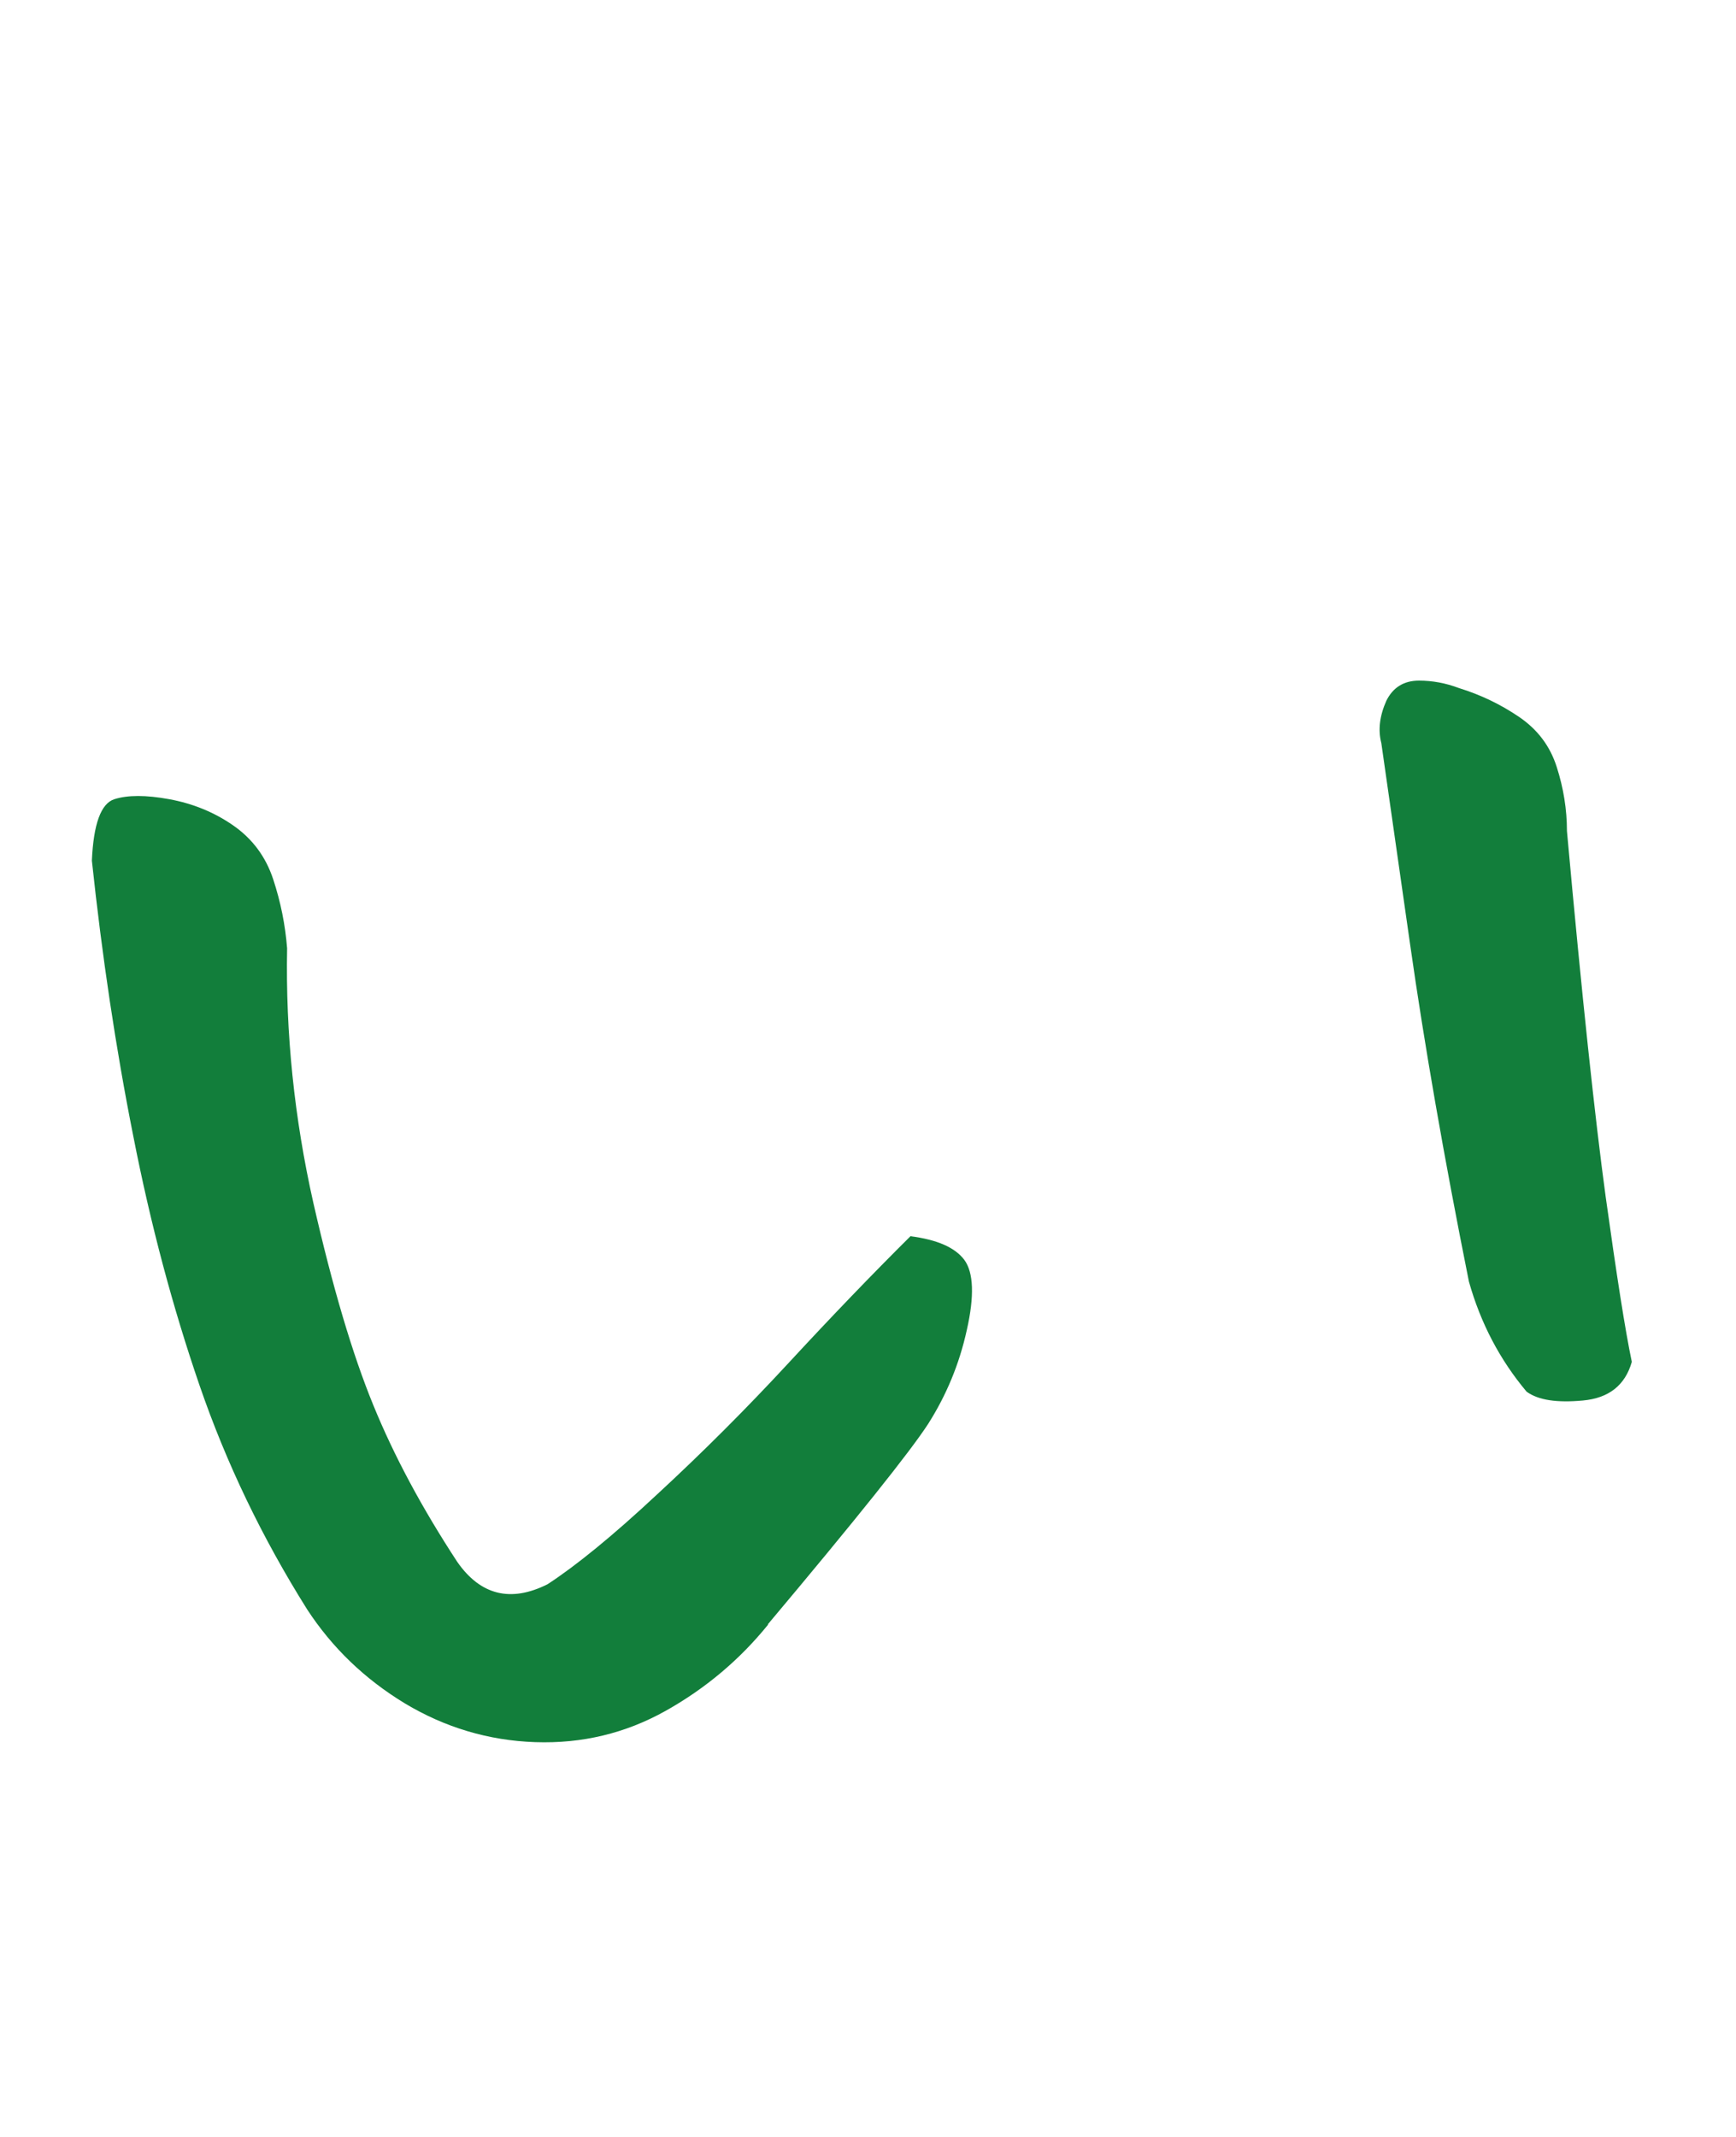
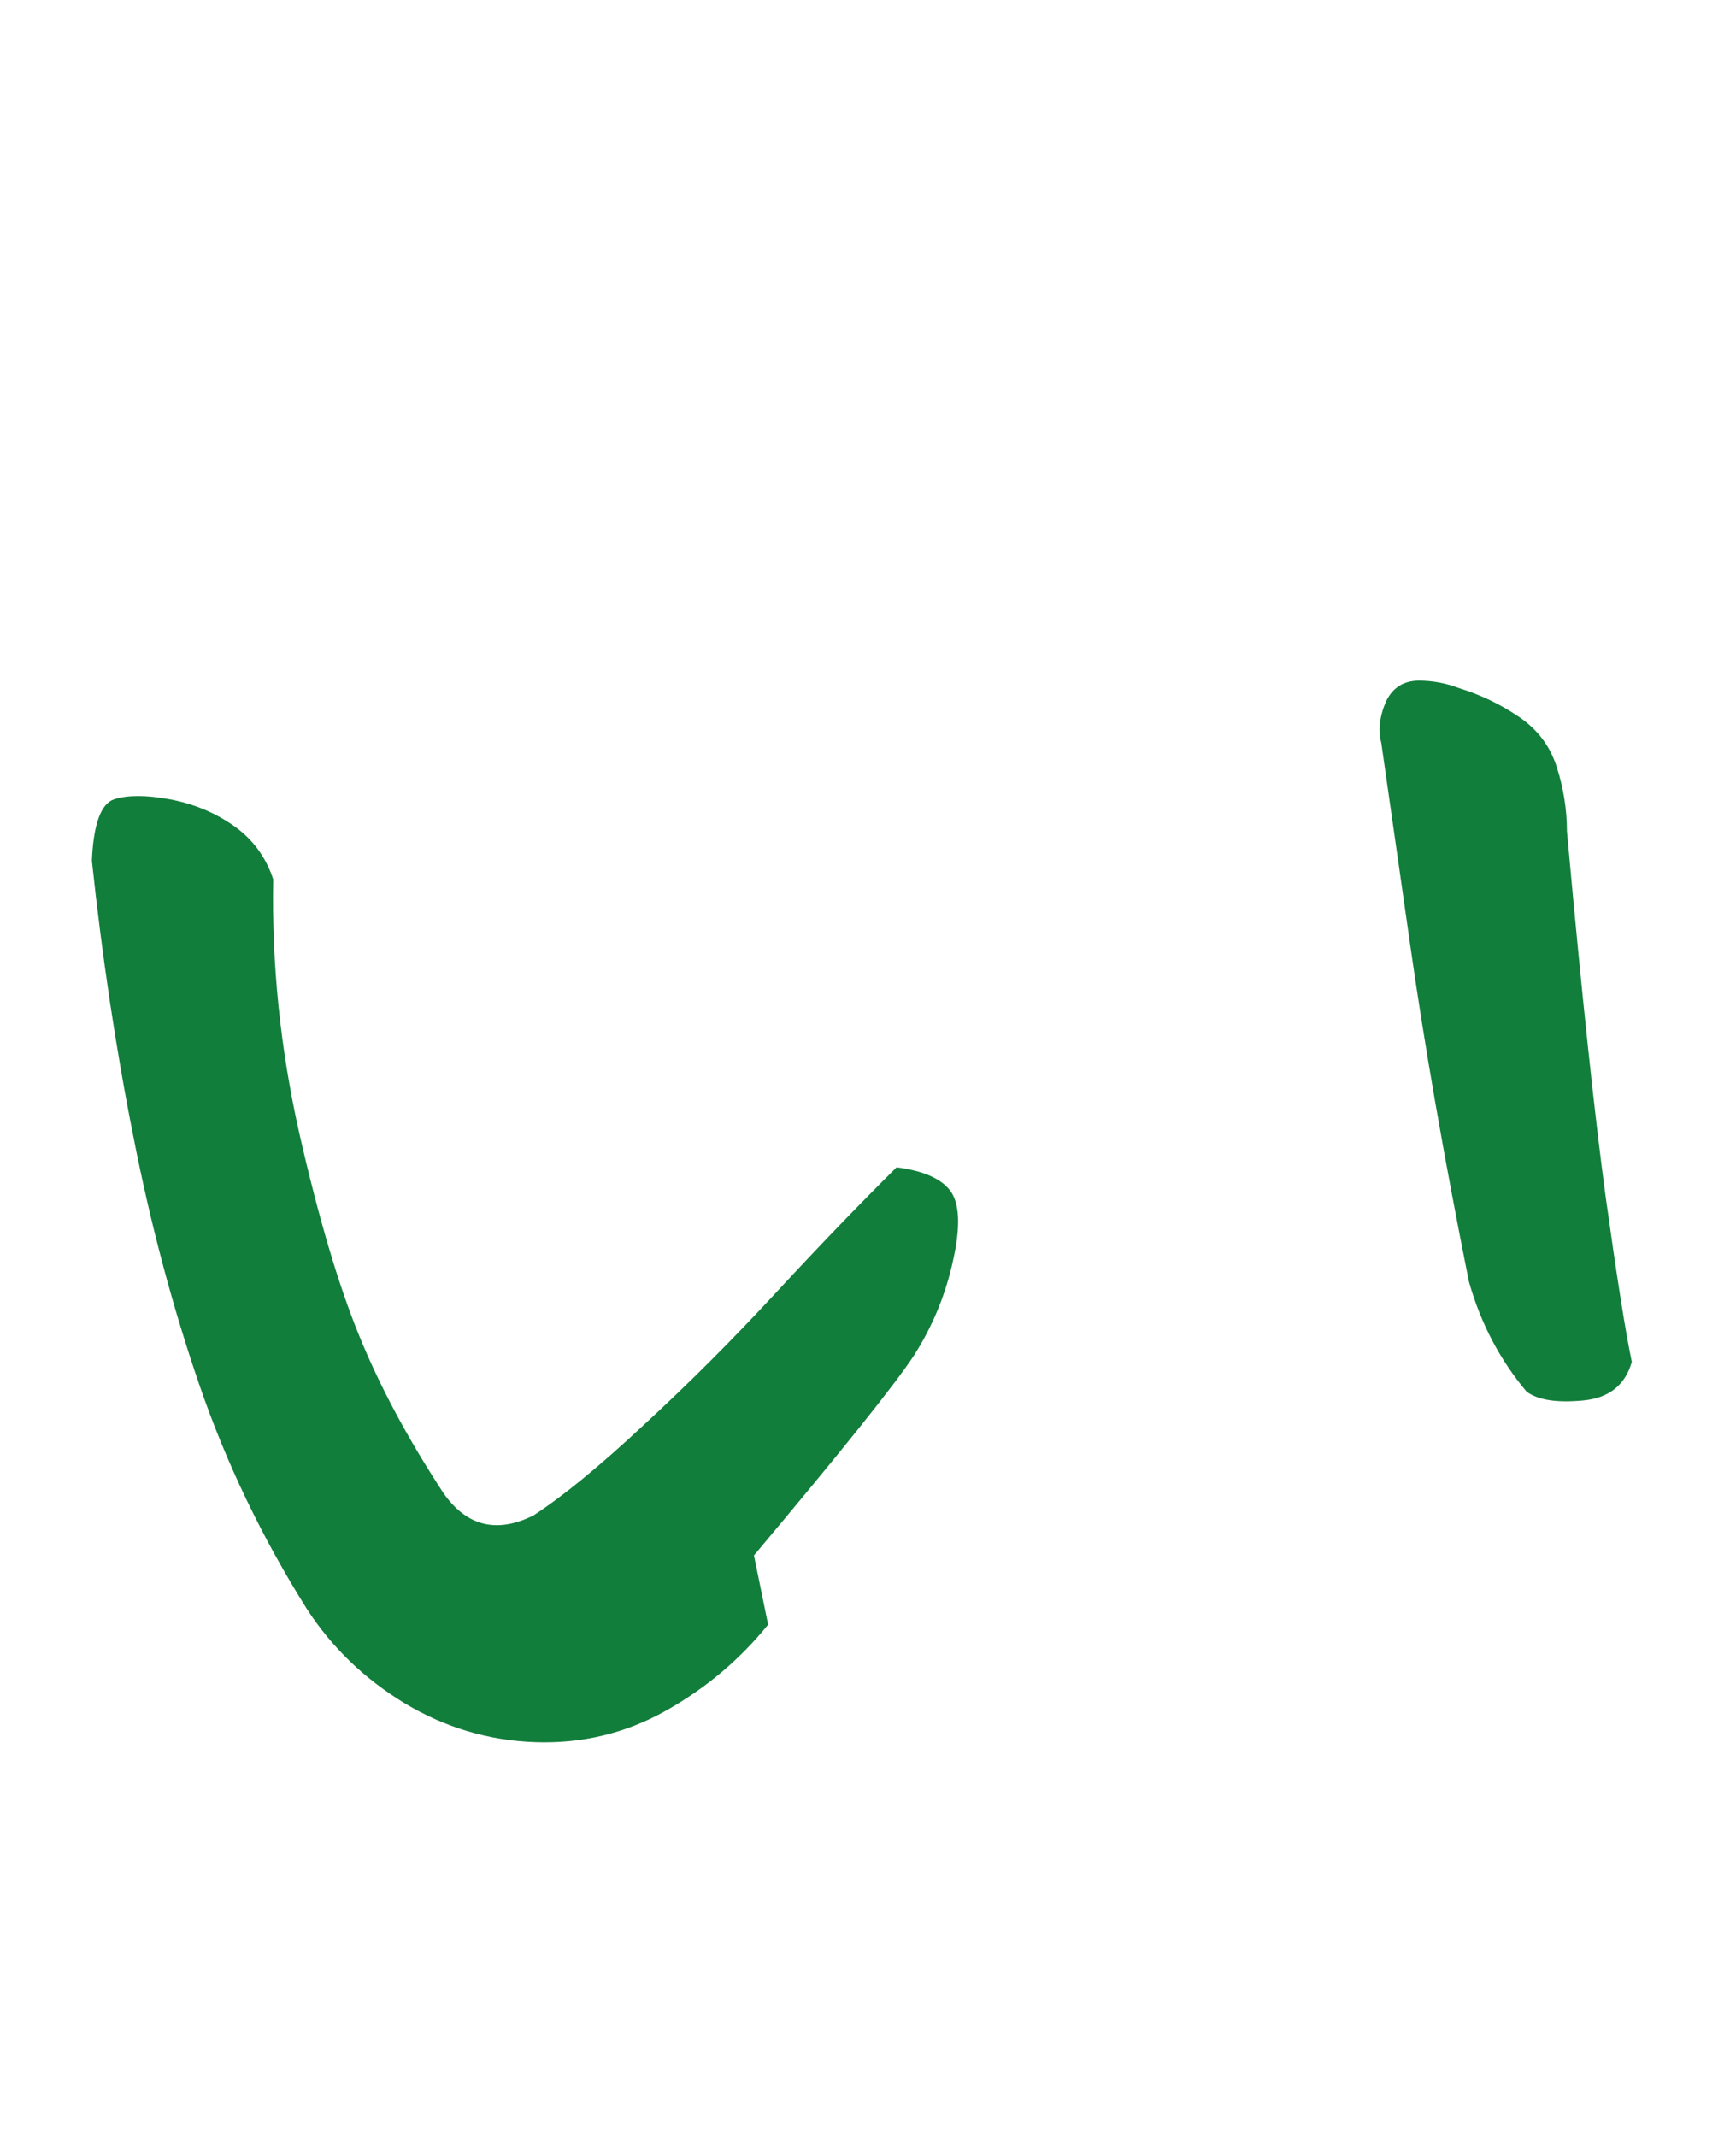
<svg xmlns="http://www.w3.org/2000/svg" id="_レイヤー_2" data-name="レイヤー 2" viewBox="0 0 65 80">
  <defs>
    <style>
      .cls-1 {
        fill: #fff;
      }

      .cls-2 {
        fill: #127e3b;
      }
    </style>
  </defs>
  <g id="_レイヤー_1-2" data-name="レイヤー 1">
    <g>
-       <rect class="cls-1" width="65" height="80" />
-       <path class="cls-2" d="m28.76,60.82c-1.06,1.31-2.34,2.39-3.84,3.23s-3.13,1.23-4.88,1.17c-1.75-.06-3.38-.55-4.88-1.45-1.5-.91-2.72-2.08-3.66-3.52-1.69-2.69-3.03-5.48-4.03-8.39-1-2.91-1.83-6.01-2.48-9.33-.66-3.31-1.17-6.75-1.55-10.31.06-1.37.34-2.14.84-2.3.5-.16,1.19-.16,2.06,0,.87.16,1.67.48,2.39.98.72.5,1.22,1.17,1.5,2.02s.45,1.7.52,2.58c-.06,3.19.27,6.36.98,9.52.72,3.16,1.47,5.69,2.25,7.59.78,1.91,1.83,3.86,3.14,5.86.87,1.25,2,1.53,3.38.84,1.06-.69,2.44-1.81,4.12-3.38,1.69-1.56,3.33-3.2,4.92-4.92,1.59-1.72,3.11-3.3,4.55-4.73,1,.13,1.67.42,2.02.89.34.47.38,1.34.09,2.62-.28,1.28-.77,2.45-1.45,3.52-.69,1.06-2.69,3.56-6,7.5Zm32.34-9.84c-.25.88-.86,1.36-1.83,1.45-.97.09-1.67-.01-2.11-.33-1-1.19-1.72-2.56-2.16-4.12-.94-4.69-1.67-8.89-2.2-12.61-.53-3.72-.89-6.23-1.08-7.55-.13-.5-.06-1.03.19-1.59.25-.5.66-.75,1.22-.75.5,0,1,.09,1.5.28.81.25,1.56.61,2.25,1.08.69.47,1.16,1.09,1.41,1.88.25.78.38,1.58.38,2.39.56,6.19,1.05,10.75,1.45,13.69.41,2.94.73,5,.98,6.19Z" />
+       <path class="cls-2" d="m28.76,60.82c-1.06,1.31-2.34,2.39-3.84,3.23s-3.13,1.23-4.88,1.17c-1.75-.06-3.38-.55-4.88-1.45-1.5-.91-2.72-2.08-3.66-3.52-1.69-2.69-3.03-5.48-4.03-8.39-1-2.91-1.83-6.01-2.48-9.33-.66-3.31-1.17-6.75-1.55-10.31.06-1.37.34-2.14.84-2.3.5-.16,1.19-.16,2.06,0,.87.16,1.67.48,2.39.98.72.5,1.22,1.17,1.5,2.02c-.06,3.19.27,6.36.98,9.52.72,3.16,1.47,5.69,2.25,7.59.78,1.91,1.83,3.86,3.14,5.86.87,1.25,2,1.53,3.38.84,1.06-.69,2.44-1.81,4.12-3.38,1.69-1.56,3.33-3.2,4.92-4.92,1.59-1.72,3.11-3.3,4.55-4.73,1,.13,1.67.42,2.02.89.34.47.38,1.34.09,2.62-.28,1.28-.77,2.45-1.45,3.52-.69,1.06-2.69,3.56-6,7.5Zm32.34-9.84c-.25.88-.86,1.36-1.83,1.45-.97.09-1.67-.01-2.11-.33-1-1.19-1.72-2.56-2.16-4.12-.94-4.69-1.67-8.89-2.2-12.61-.53-3.72-.89-6.23-1.08-7.55-.13-.5-.06-1.03.19-1.59.25-.5.66-.75,1.22-.75.5,0,1,.09,1.5.28.81.25,1.56.61,2.25,1.08.69.47,1.16,1.09,1.41,1.88.25.78.38,1.58.38,2.39.56,6.19,1.05,10.75,1.45,13.69.41,2.94.73,5,.98,6.19Z" />
    </g>
  </g>
</svg>